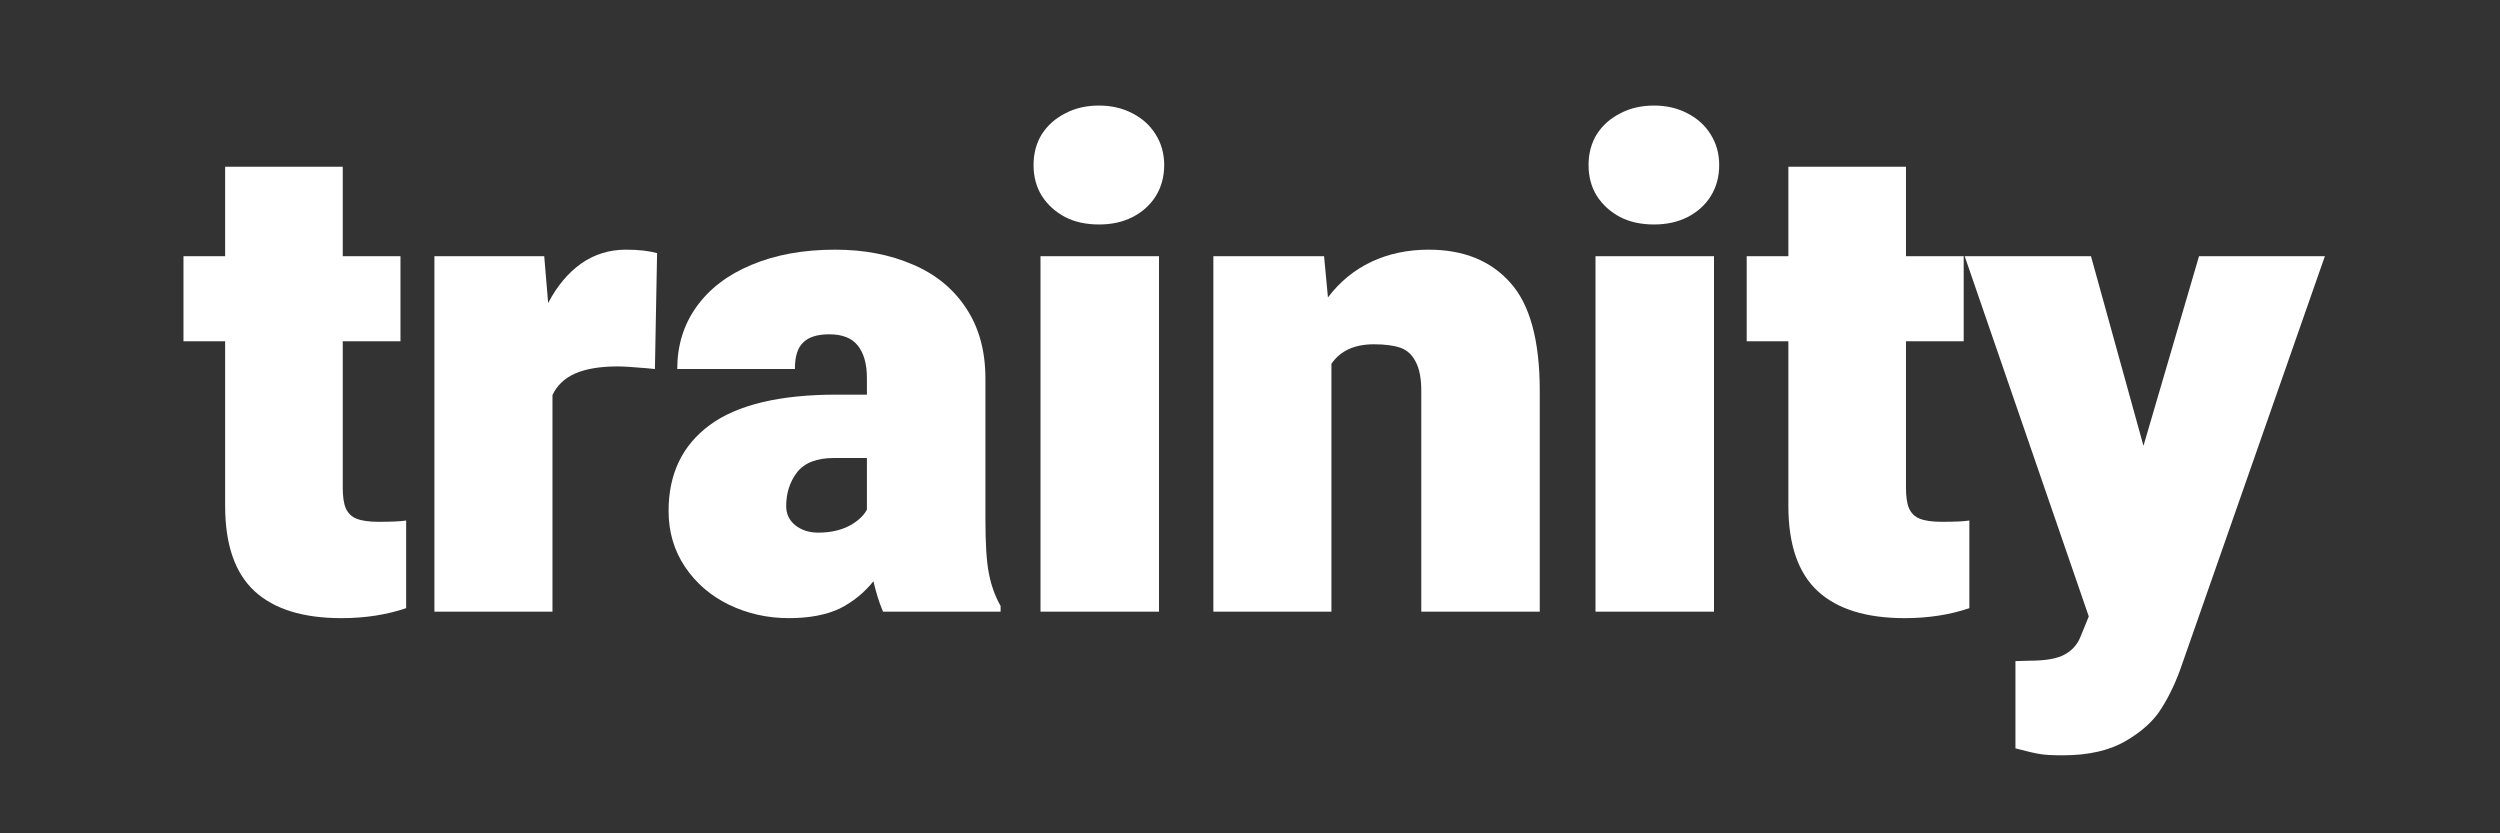
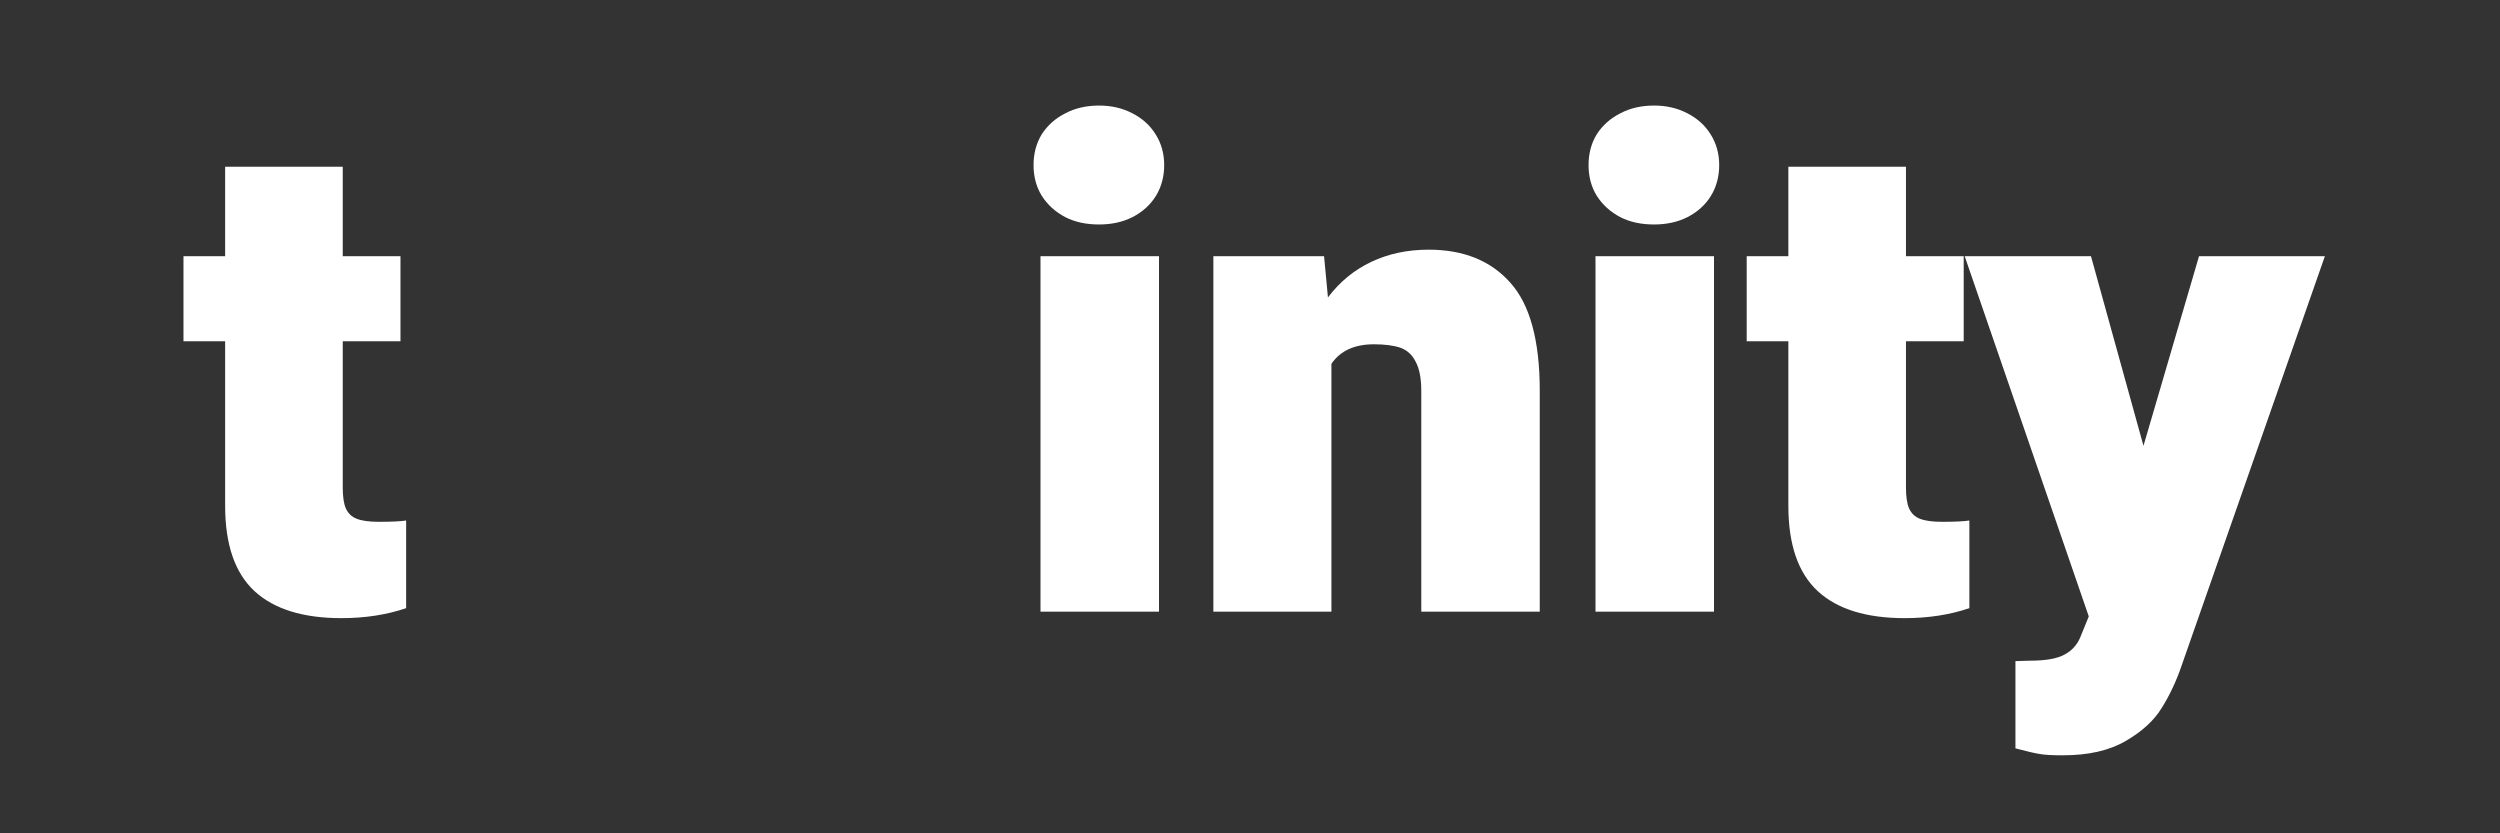
<svg xmlns="http://www.w3.org/2000/svg" xmlns:xlink="http://www.w3.org/1999/xlink" width="90pt" height="30pt" viewBox="0 0 90 30" version="1.2">
  <rect x="0" y="0" width="90" height="30" fill="#333333" stroke="none" />
  <defs>
    <g>
      <symbol overflow="visible" id="glyph0-0">
-         <path style="stroke:none;" d="M 13.094 6.562 L 2.969 6.562 L 2.969 -25.375 L 13.094 -25.375 Z M 5.375 -23.234 L 5.375 -22.188 L 7.438 -22.188 L 7.438 -21 L 5.328 -21 L 5.328 -19.953 L 10.625 -19.953 L 10.625 -21 L 8.531 -21 L 8.531 -22.188 L 10.625 -22.188 L 10.625 -23.234 Z M 5.328 -19.125 L 5.328 -15.797 L 10.625 -15.797 L 10.625 -16.891 L 8.531 -16.891 L 8.531 -19.125 Z M 7.438 -16.891 L 6.391 -16.891 L 6.391 -18.031 L 7.438 -18.031 Z M 5.328 -14.938 L 5.328 -13.891 L 7.438 -13.891 L 7.438 -12.703 L 5.328 -12.703 L 5.328 -11.641 L 8.531 -11.641 L 8.531 -13.891 L 10.625 -13.891 L 10.625 -14.938 Z M 9.578 -13.016 L 9.578 -10.906 L 5.328 -10.906 L 5.328 -9.828 L 10.625 -9.828 L 10.625 -13.016 Z M 7.438 -9.125 L 7.438 -7.328 L 8.531 -7.328 L 8.531 -8.062 L 9.578 -8.062 L 9.578 -6.562 L 6.391 -6.562 L 6.391 -9.125 L 5.328 -9.125 L 5.328 -5.516 L 10.625 -5.516 L 10.625 -9.125 Z M 5.328 -3.594 L 5.328 0.016 L 10.625 0.016 L 10.625 -3.594 Z M 9.578 -1.047 L 6.391 -1.047 L 6.391 -2.547 L 9.578 -2.547 Z M 5.328 0.75 L 5.328 1.812 L 7.562 1.812 L 5.328 3.297 L 5.328 4.359 L 10.625 4.359 L 10.625 3.297 L 7.375 3.297 L 9.609 1.812 L 10.625 1.812 L 10.625 0.75 Z M 5.328 0.75 " />
-       </symbol>
+         </symbol>
      <symbol overflow="visible" id="glyph0-1">
        <path style="stroke:none;" d="M 7.203 -3.234 C 7.672 -3.234 8 -3.25 8.188 -3.281 L 8.188 -0.125 C 7.488 0.113 6.711 0.234 5.859 0.234 C 4.484 0.234 3.441 -0.086 2.734 -0.734 C 2.023 -1.391 1.672 -2.414 1.672 -3.812 L 1.672 -9.734 L 0.172 -9.734 L 0.172 -12.797 L 1.672 -12.797 L 1.672 -16.016 L 5.906 -16.016 L 5.906 -12.797 L 7.984 -12.797 L 7.984 -9.734 L 5.906 -9.734 L 5.906 -4.469 C 5.906 -4.145 5.941 -3.895 6.016 -3.719 C 6.098 -3.539 6.227 -3.414 6.406 -3.344 C 6.594 -3.27 6.859 -3.234 7.203 -3.234 Z M 7.203 -3.234 " />
      </symbol>
      <symbol overflow="visible" id="glyph0-2">
-         <path style="stroke:none;" d="M 7.969 -13.031 C 8.426 -13.031 8.801 -12.988 9.094 -12.906 L 9.016 -8.734 L 8.688 -8.766 C 8.227 -8.805 7.891 -8.828 7.672 -8.828 C 7.047 -8.828 6.539 -8.742 6.156 -8.578 C 5.77 -8.41 5.492 -8.148 5.328 -7.797 L 5.328 0 L 1.078 0 L 1.078 -12.797 L 5.031 -12.797 L 5.172 -11.109 C 5.492 -11.723 5.891 -12.195 6.359 -12.531 C 6.836 -12.863 7.375 -13.031 7.969 -13.031 Z M 7.969 -13.031 " />
-       </symbol>
+         </symbol>
      <symbol overflow="visible" id="glyph0-3">
-         <path style="stroke:none;" d="M 11.828 -3.359 C 11.828 -2.461 11.867 -1.801 11.953 -1.375 C 12.035 -0.945 12.176 -0.555 12.375 -0.203 L 12.375 0 L 8.141 0 C 8.004 -0.32 7.891 -0.688 7.797 -1.094 C 7.461 -0.676 7.055 -0.348 6.578 -0.109 C 6.098 0.117 5.488 0.234 4.75 0.234 C 3.977 0.234 3.258 0.07 2.594 -0.25 C 1.938 -0.57 1.41 -1.023 1.016 -1.609 C 0.617 -2.203 0.422 -2.875 0.422 -3.625 C 0.422 -4.957 0.914 -5.988 1.906 -6.719 C 2.895 -7.445 4.414 -7.812 6.469 -7.812 L 7.562 -7.812 L 7.562 -8.406 C 7.562 -8.914 7.453 -9.305 7.234 -9.578 C 7.023 -9.848 6.68 -9.984 6.203 -9.984 C 5.773 -9.984 5.461 -9.883 5.266 -9.688 C 5.066 -9.5 4.969 -9.18 4.969 -8.734 L 0.734 -8.734 C 0.734 -9.578 0.961 -10.32 1.422 -10.969 C 1.891 -11.625 2.551 -12.129 3.406 -12.484 C 4.27 -12.848 5.273 -13.031 6.422 -13.031 C 7.461 -13.031 8.391 -12.852 9.203 -12.5 C 10.023 -12.156 10.664 -11.633 11.125 -10.938 C 11.594 -10.238 11.828 -9.391 11.828 -8.391 Z M 5.812 -2.844 C 6.227 -2.844 6.594 -2.922 6.906 -3.078 C 7.219 -3.242 7.438 -3.441 7.562 -3.672 L 7.562 -5.531 L 6.375 -5.531 C 5.758 -5.531 5.316 -5.359 5.047 -5.016 C 4.785 -4.672 4.656 -4.266 4.656 -3.797 C 4.656 -3.516 4.766 -3.285 4.984 -3.109 C 5.211 -2.93 5.488 -2.844 5.812 -2.844 Z M 5.812 -2.844 " />
-       </symbol>
+         </symbol>
      <symbol overflow="visible" id="glyph0-4">
        <path style="stroke:none;" d="M 3.359 -18.219 C 3.805 -18.219 4.207 -18.125 4.562 -17.938 C 4.914 -17.758 5.191 -17.508 5.391 -17.188 C 5.598 -16.863 5.703 -16.492 5.703 -16.078 C 5.703 -15.66 5.602 -15.289 5.406 -14.969 C 5.207 -14.645 4.926 -14.391 4.562 -14.203 C 4.207 -14.023 3.805 -13.938 3.359 -13.938 C 2.898 -13.938 2.492 -14.023 2.141 -14.203 C 1.785 -14.391 1.504 -14.645 1.297 -14.969 C 1.098 -15.289 1 -15.66 1 -16.078 C 1 -16.492 1.098 -16.863 1.297 -17.188 C 1.504 -17.508 1.785 -17.758 2.141 -17.938 C 2.492 -18.125 2.898 -18.219 3.359 -18.219 Z M 1.25 0 L 1.25 -12.797 L 5.516 -12.797 L 5.516 0 Z M 1.25 0 " />
      </symbol>
      <symbol overflow="visible" id="glyph0-5">
        <path style="stroke:none;" d="M 8.703 -13.031 C 9.961 -13.031 10.941 -12.633 11.641 -11.844 C 12.348 -11.062 12.703 -9.766 12.703 -7.953 L 12.703 0 L 8.438 0 L 8.438 -7.953 C 8.438 -8.41 8.367 -8.758 8.234 -9 C 8.109 -9.25 7.926 -9.414 7.688 -9.5 C 7.445 -9.582 7.129 -9.625 6.734 -9.625 C 6.035 -9.625 5.523 -9.391 5.203 -8.922 L 5.203 0 L 0.953 0 L 0.953 -12.797 L 4.938 -12.797 L 5.078 -11.312 C 5.504 -11.875 6.023 -12.301 6.641 -12.594 C 7.254 -12.883 7.941 -13.031 8.703 -13.031 Z M 8.703 -13.031 " />
      </symbol>
      <symbol overflow="visible" id="glyph0-6">
        <path style="stroke:none;" d="M 12.859 -12.797 L 7.719 1.891 C 7.52 2.484 7.273 3.008 6.984 3.469 C 6.703 3.926 6.27 4.32 5.688 4.656 C 5.102 5 4.348 5.172 3.422 5.172 C 3.035 5.172 2.758 5.156 2.594 5.125 C 2.438 5.102 2.145 5.035 1.719 4.922 L 1.719 1.781 L 2.234 1.766 C 2.805 1.766 3.223 1.691 3.484 1.547 C 3.742 1.41 3.93 1.207 4.047 0.938 L 4.359 0.172 L -0.109 -12.797 L 4.438 -12.797 L 6.328 -5.969 L 8.328 -12.797 Z M 12.859 -12.797 " />
      </symbol>
    </g>
  </defs>
  <g id="surface1">
    <g style="fill:rgb(100%,100%,100%);fill-opacity:1;">
      <use xlink:href="#glyph0-1" x="6.433" y="22.019" />
    </g>
    <g style="fill:rgb(100%,100%,100%);fill-opacity:1;">
      <use xlink:href="#glyph0-2" x="14.561" y="22.019" />
    </g>
    <g style="fill:rgb(100%,100%,100%);fill-opacity:1;">
      <use xlink:href="#glyph0-3" x="23.647" y="22.019" />
    </g>
    <g style="fill:rgb(100%,100%,100%);fill-opacity:1;">
      <use xlink:href="#glyph0-4" x="36.208" y="22.019" />
    </g>
    <g style="fill:rgb(100%,100%,100%);fill-opacity:1;">
      <use xlink:href="#glyph0-5" x="42.728" y="22.019" />
    </g>
    <g style="fill:rgb(100%,100%,100%);fill-opacity:1;">
      <use xlink:href="#glyph0-4" x="56.188" y="22.019" />
    </g>
    <g style="fill:rgb(100%,100%,100%);fill-opacity:1;">
      <use xlink:href="#glyph0-1" x="62.709" y="22.019" />
    </g>
    <g style="fill:rgb(100%,100%,100%);fill-opacity:1;">
      <use xlink:href="#glyph0-6" x="70.837" y="22.019" />
    </g>
  </g>
</svg>